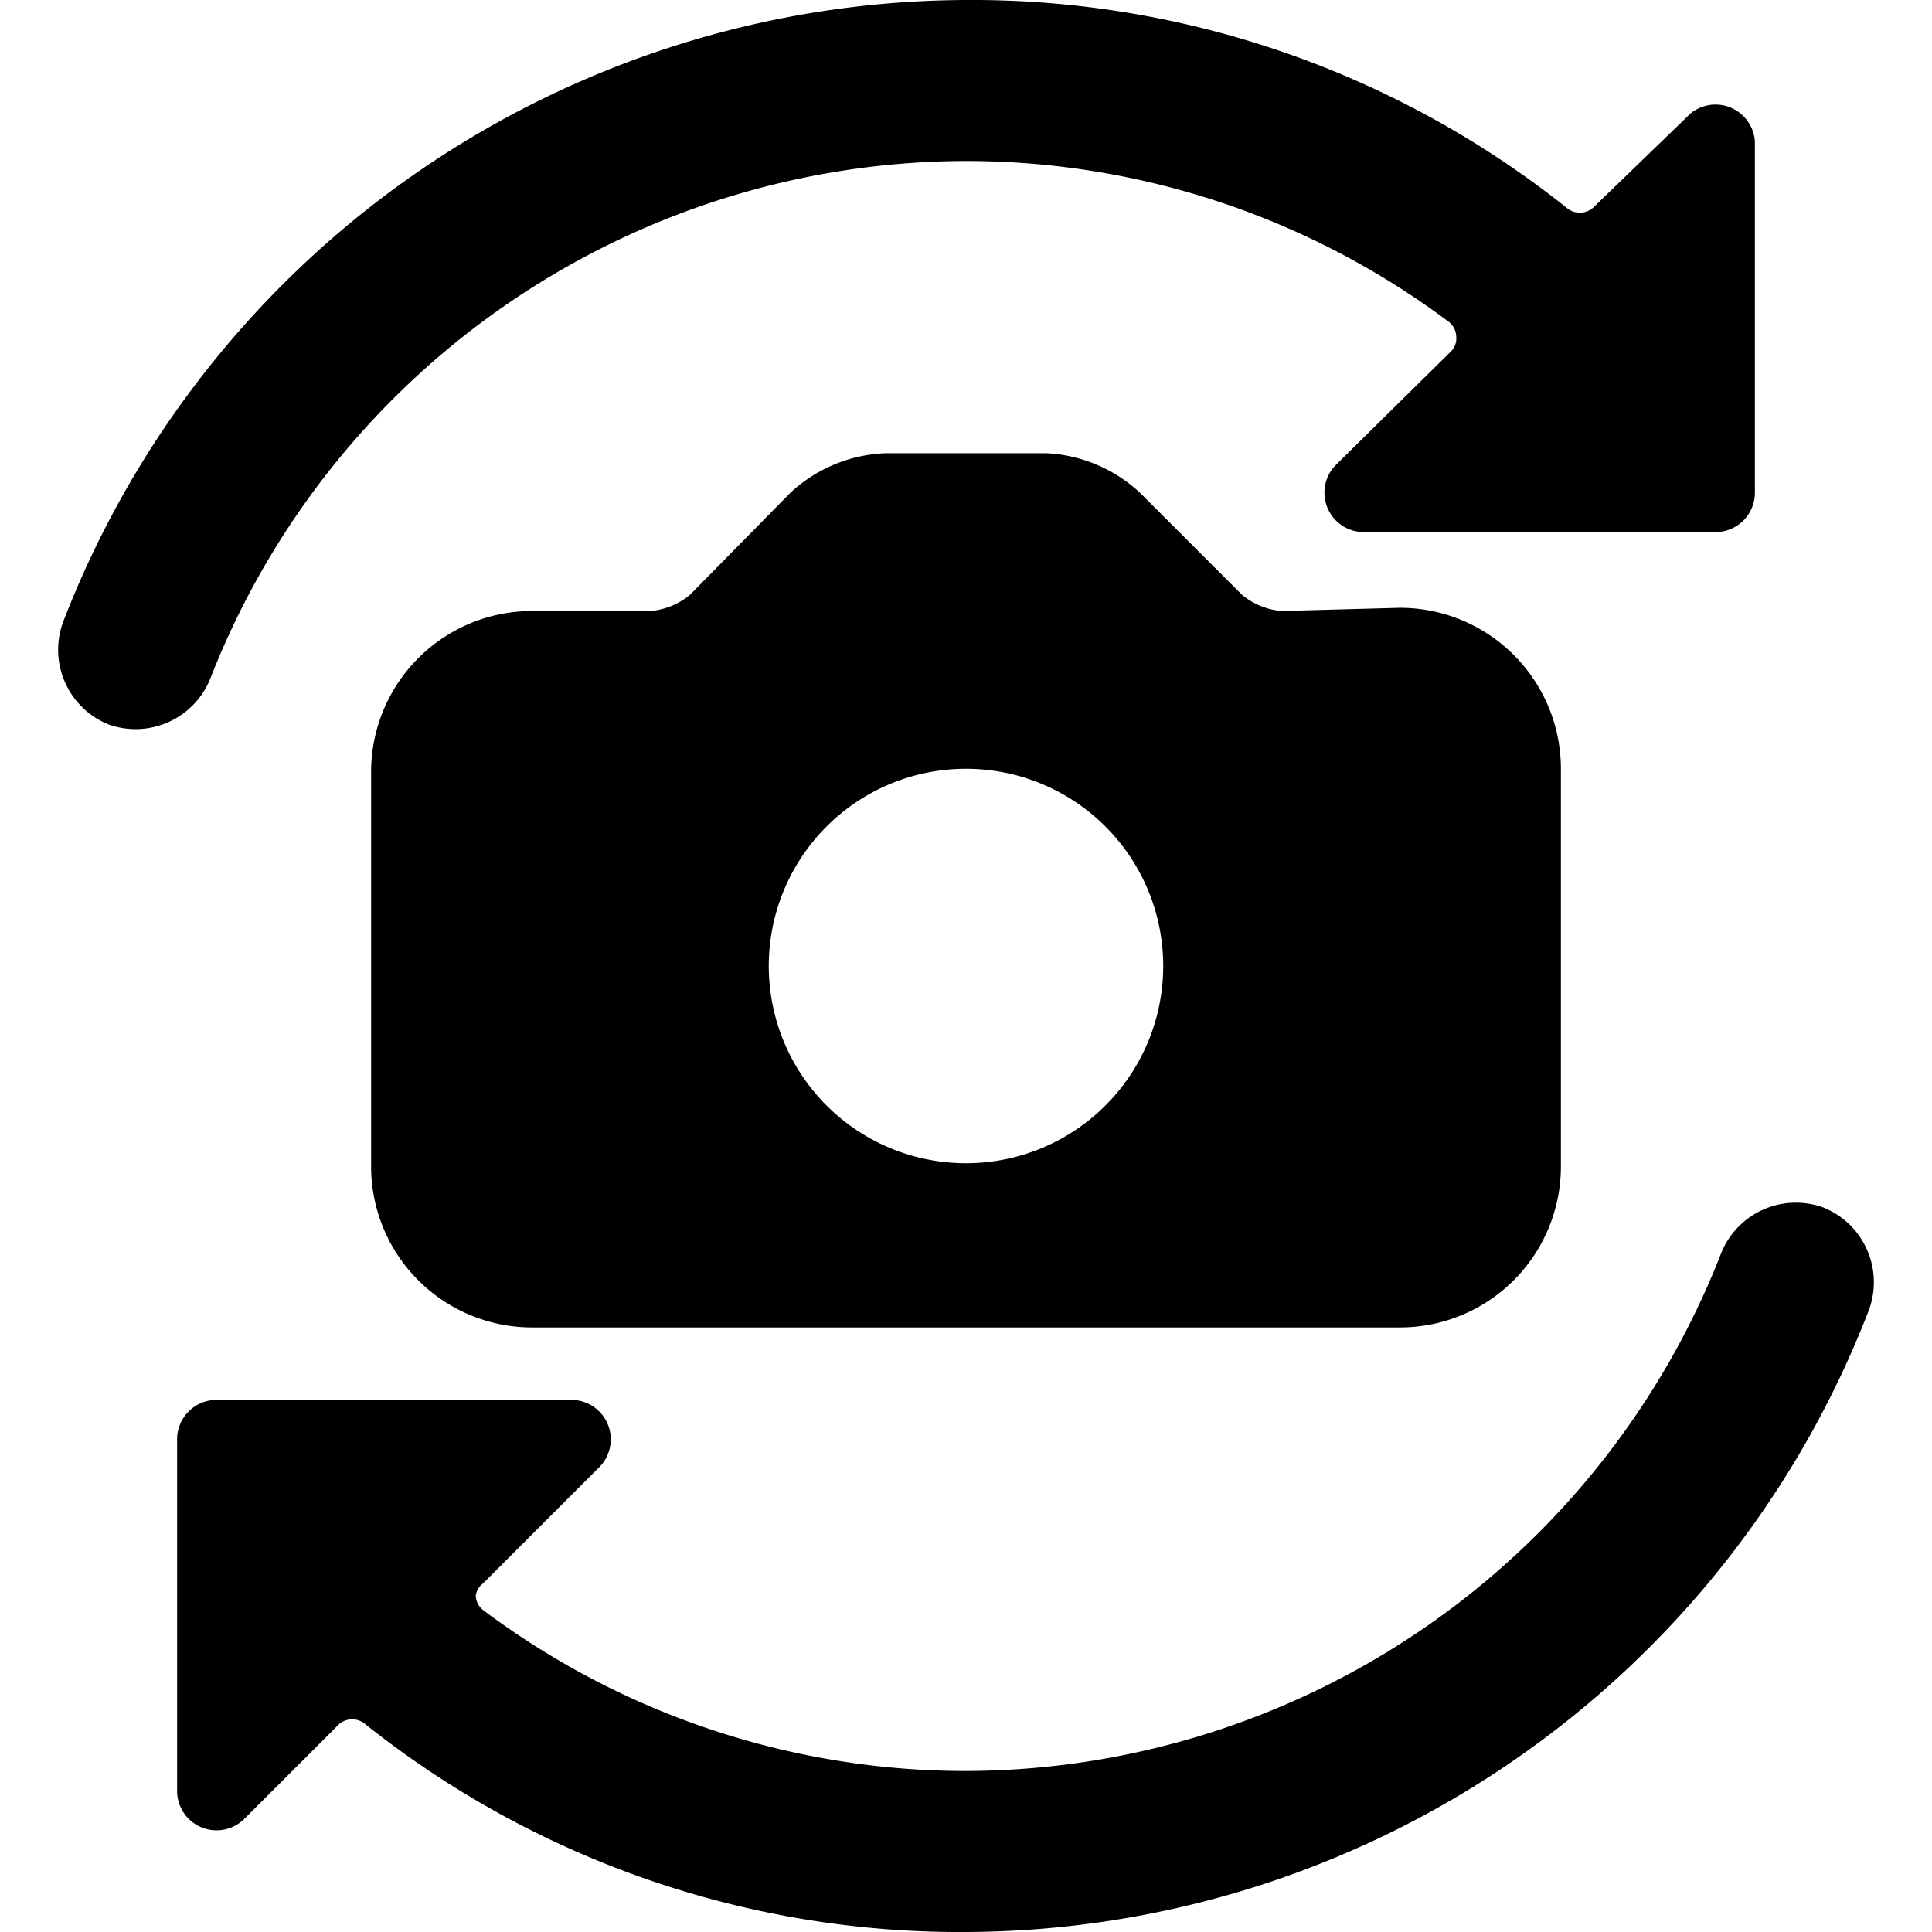
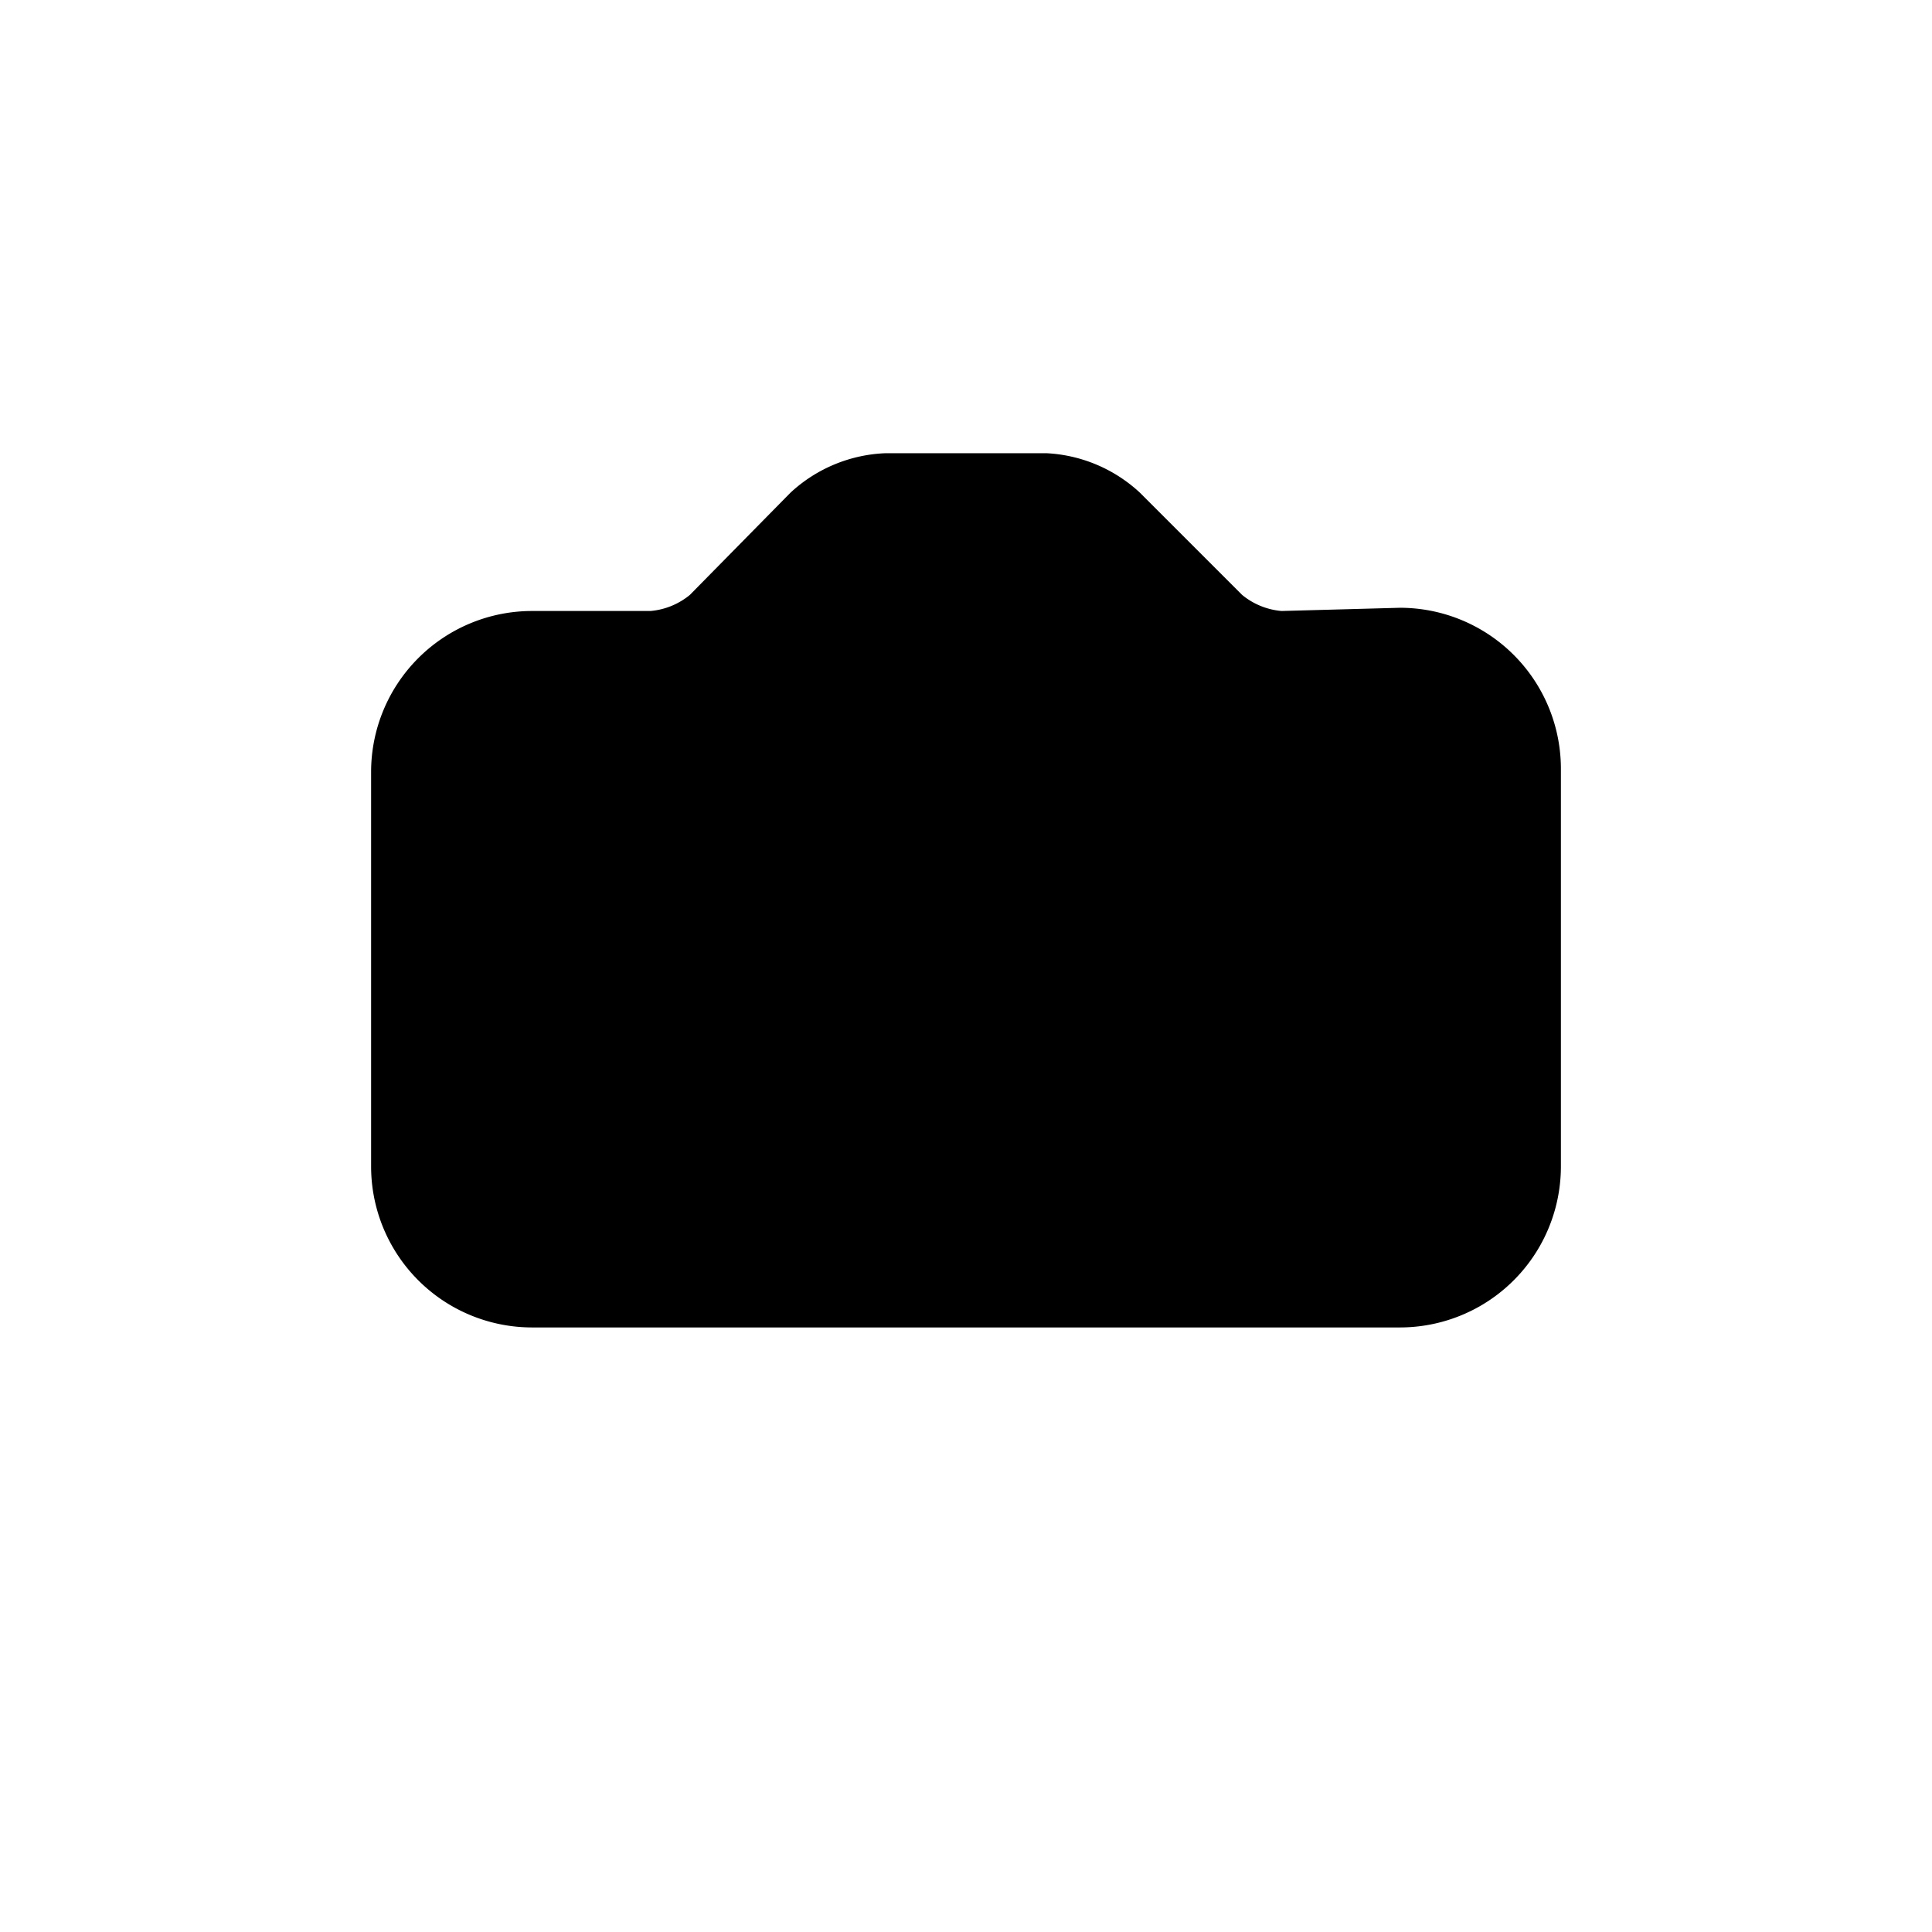
<svg xmlns="http://www.w3.org/2000/svg" viewBox="0 0 24 24">
  <g>
-     <path d="M15.92 7.59a0.89 0.89 0 0 1 -0.49 -0.2l-1.27 -1.27A1.84 1.84 0 0 0 13 5.63h-2a1.84 1.84 0 0 0 -1.18 0.49L8.57 7.39a0.89 0.89 0 0 1 -0.49 0.2H6.61a2 2 0 0 0 -2 2v4.9a2 2 0 0 0 2 2h10.78a2 2 0 0 0 2 -2V9.55a2 2 0 0 0 -2 -2ZM14.45 12A2.45 2.45 0 1 1 12 9.55 2.45 2.45 0 0 1 14.45 12Z" fill="#000000" stroke-width="1" />
-     <path d="M2.62 8.41A10.1 10.1 0 0 1 12 2a10 10 0 0 1 6 2 0.24 0.24 0 0 1 0.09 0.18 0.23 0.23 0 0 1 -0.07 0.19l-1.43 1.41a0.49 0.49 0 0 0 0.35 0.83h4.37a0.49 0.49 0 0 0 0.49 -0.49V1.76a0.49 0.49 0 0 0 -0.8 -0.35l-1.21 1.17a0.25 0.25 0 0 1 -0.33 0A11.85 11.85 0 0 0 12 0 12.07 12.07 0 0 0 0.79 7.71 1 1 0 0 0 1.35 9a1 1 0 0 0 1.27 -0.59Z" fill="#000000" stroke-width="1" />
-     <path d="M22.65 15a1 1 0 0 0 -1.27 0.57A10.1 10.1 0 0 1 12 22a10 10 0 0 1 -6 -2 0.24 0.24 0 0 1 -0.09 -0.18 0.23 0.23 0 0 1 0.09 -0.15l1.45 -1.45a0.49 0.49 0 0 0 -0.35 -0.83H2.69a0.49 0.49 0 0 0 -0.49 0.49v4.36a0.49 0.49 0 0 0 0.84 0.35l1.17 -1.17a0.25 0.25 0 0 1 0.33 0A11.85 11.85 0 0 0 12 24a12.07 12.07 0 0 0 11.21 -7.71 1 1 0 0 0 -0.56 -1.29Z" fill="#000000" stroke-width="1" />
+     <path d="M15.92 7.59a0.89 0.89 0 0 1 -0.49 -0.2l-1.27 -1.27A1.84 1.84 0 0 0 13 5.63h-2a1.84 1.84 0 0 0 -1.18 0.49L8.57 7.39a0.89 0.89 0 0 1 -0.49 0.2H6.61a2 2 0 0 0 -2 2v4.9a2 2 0 0 0 2 2h10.78a2 2 0 0 0 2 -2V9.55a2 2 0 0 0 -2 -2ZM14.45 12Z" fill="#000000" stroke-width="1" />
  </g>
</svg>